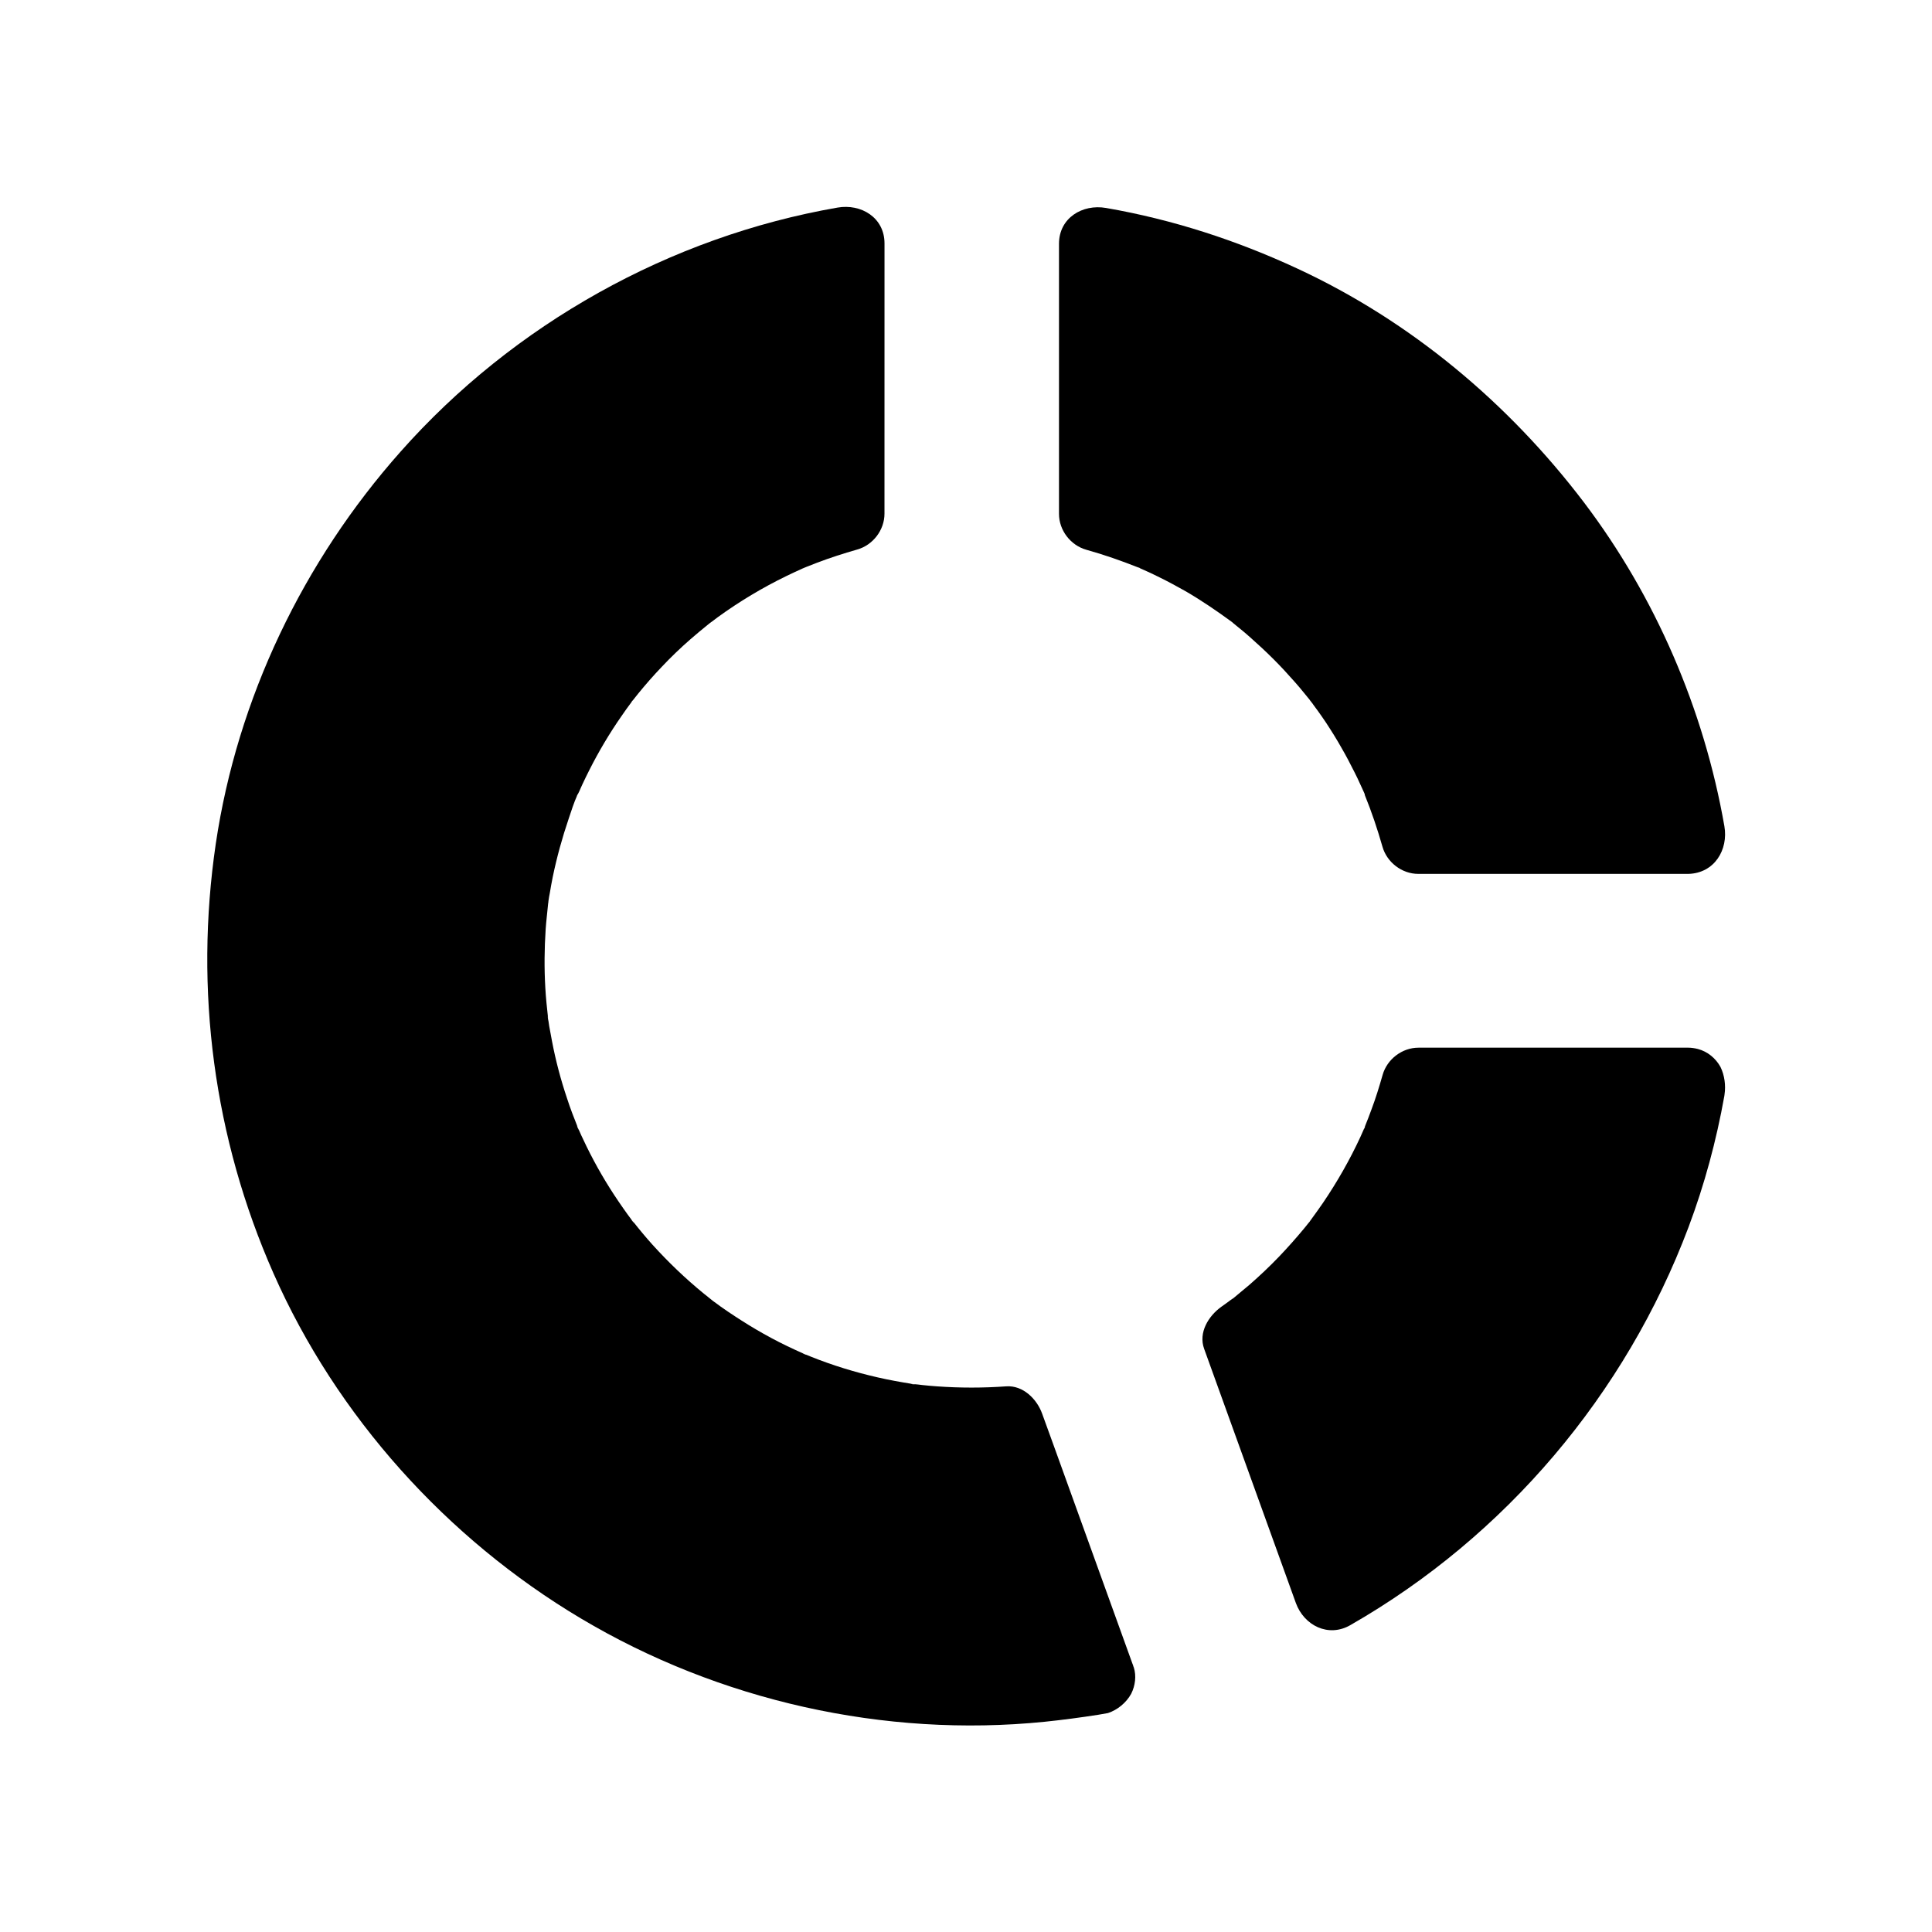
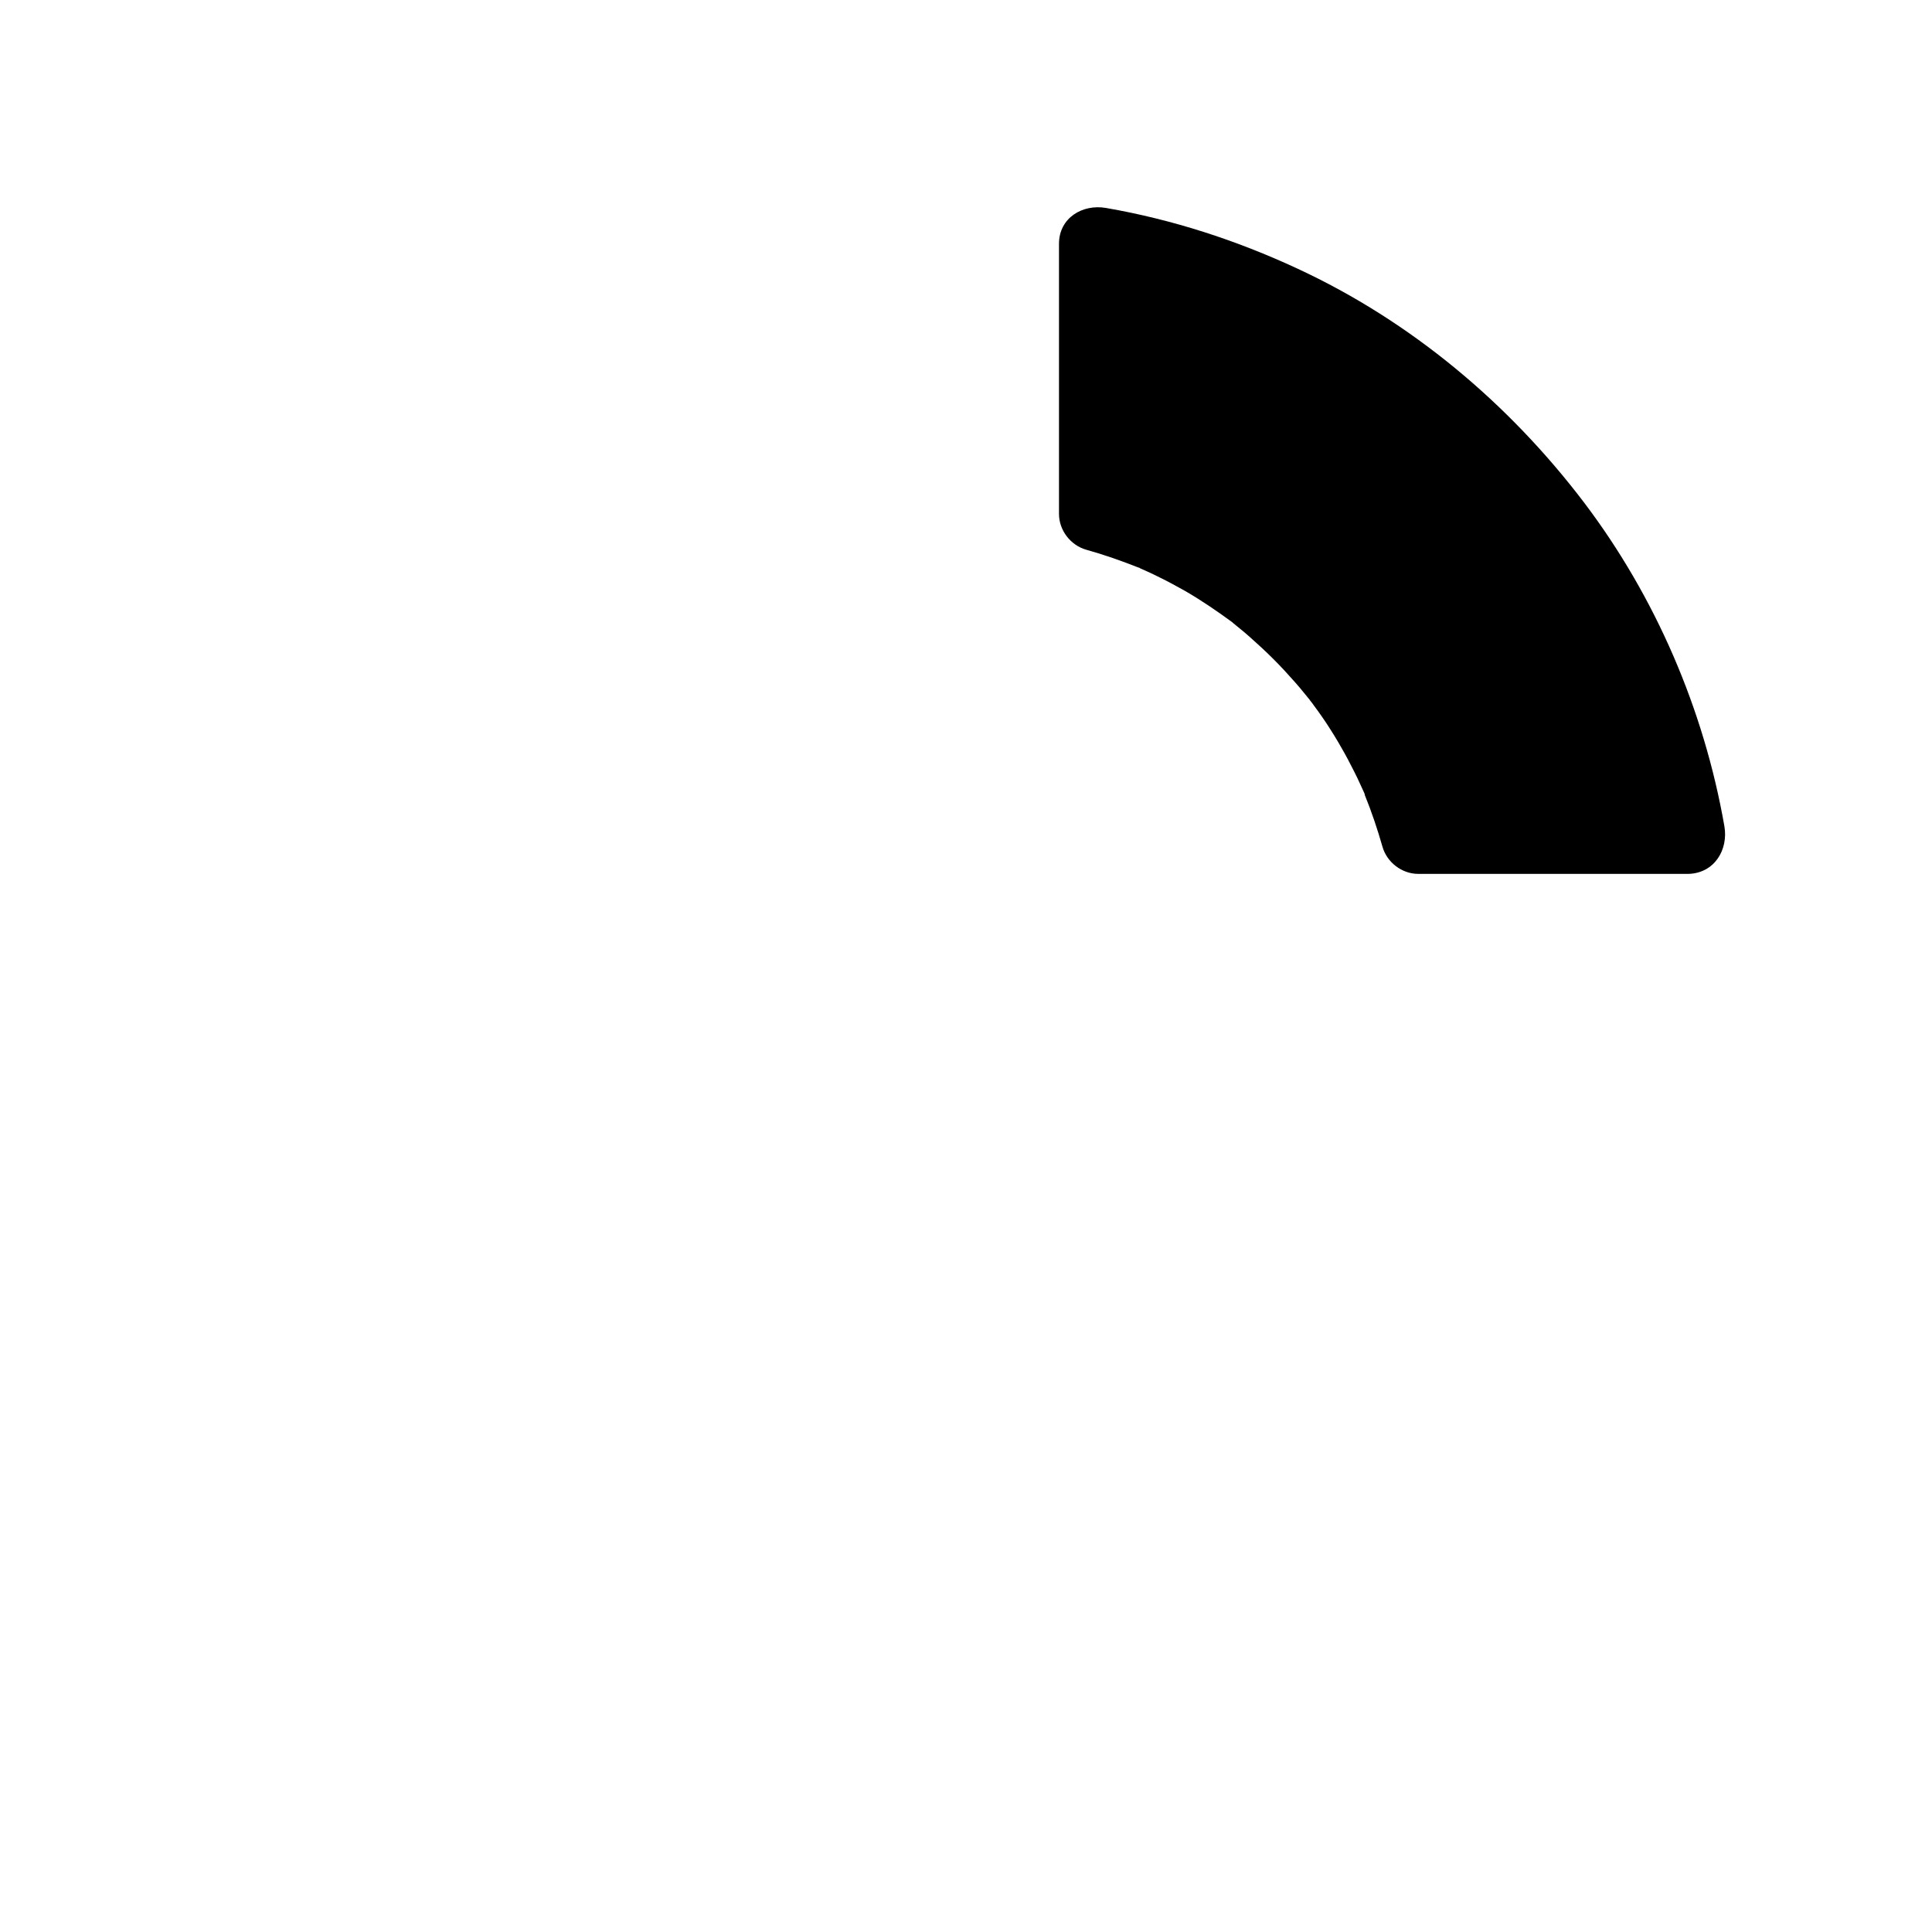
<svg xmlns="http://www.w3.org/2000/svg" fill="#000000" width="800px" height="800px" version="1.1" viewBox="144 144 512 512">
  <g>
-     <path d="m444.48 585.93c-0.098-0.246-0.195-0.492-0.246-0.738 0-0.051 0-0.051-0.051-0.098-6.988-19.387-14.023-38.82-21.008-58.203-0.984-2.754-2.016-5.512-3-8.266-1.379-3.836-5.019-7.527-9.496-7.231-6.148 0.441-12.301 0.441-18.402 0-1.277-0.098-2.559-0.195-3.836-0.344-0.789-0.098-1.523-0.195-2.312-0.246h-0.148c1.918 0.344-2.117-0.246 0 0-0.051 0-0.148-0.051-0.246-0.051-3.051-0.492-6.102-1.031-9.102-1.723-6.051-1.379-12.004-3.199-17.762-5.512-0.492-0.195-0.984-0.395-1.426-0.59-0.051 0-0.098-0.051-0.148-0.051 0.246 0.098 0.395 0.148 0.395 0.195-0.051 0-1.918-0.789-0.395-0.195-0.098-0.051-0.195-0.098-0.344-0.148-1.426-0.641-2.856-1.277-4.281-1.969-2.856-1.379-5.609-2.856-8.363-4.477-2.508-1.477-4.969-3.051-7.379-4.676-1.328-0.887-2.609-1.82-3.938-2.805-0.148-0.148-1.031-0.789-1.23-0.984 0 0-0.051 0-0.051-0.051-0.395-0.297-0.789-0.641-1.18-0.934-4.871-3.984-9.398-8.316-13.629-12.988-1.77-1.969-3.445-3.984-5.066-6.051-0.051-0.051-0.051-0.098-0.098-0.098 1.133 1.574-1.277-1.523-0.051-0.051 0-0.051-0.051-0.051-0.098-0.098-0.441-0.59-0.836-1.133-1.277-1.723-0.836-1.133-1.625-2.312-2.41-3.445-3.148-4.625-5.953-9.445-8.414-14.465-0.492-1.031-0.984-2.066-1.477-3.102-0.297-0.641-0.543-1.277-0.836-1.871 0-0.051-0.051-0.098-0.051-0.098 0.641 1.574-0.246-0.395-0.246-0.543 0 0.051 0.098 0.148 0.246 0.492-1.031-2.559-2.016-5.117-2.856-7.723-1.672-4.969-3-9.988-3.984-15.152-0.246-1.328-0.492-2.656-0.738-3.984-0.098-0.688-0.195-1.328-0.297-2.016v-0.051c0.246 2.312-0.344-2.215 0 0-0.297-2.707-0.59-5.41-0.738-8.117-0.297-5.164-0.246-10.383 0.098-15.547 0.148-2.215 0.441-4.43 0.641-6.641 0-0.098 0-0.195 0.051-0.246v-0.148 0.051c0-0.195 0.051-0.395 0.051-0.492 0.098-0.688 0.195-1.328 0.344-2.016 0.246-1.426 0.492-2.902 0.789-4.328 1.082-5.215 2.508-10.383 4.231-15.449 0.688-2.066 1.379-4.231 2.262-6.199-0.195 0.395-0.297 0.492 0.344-0.688-0.098 0.195-0.195 0.344-0.246 0.543 0.148-0.297 0.344-0.688 0.441-0.887 0.297-0.641 0.543-1.277 0.836-1.871 0.59-1.23 1.18-2.508 1.82-3.738 2.508-4.969 5.363-9.789 8.562-14.367 0.789-1.18 1.625-2.312 2.461-3.445 0.051-0.051 0.148-0.148 0.195-0.297 0-0.051 0.051-0.051 0.051-0.098l0.051-0.051c0.051-0.098 0.148-0.195 0.195-0.246 0 0.051-0.051 0.051-0.051 0.098 0.492-0.641 1.031-1.277 1.523-1.918 1.969-2.41 4.035-4.773 6.199-7.035 2.41-2.559 4.969-5.019 7.625-7.332 1.477-1.277 3-2.559 4.527-3.789 0.246-0.195 0.492-0.395 0.738-0.59-0.148 0.148 1.672-1.23 1.918-1.426 5.758-4.184 11.906-7.871 18.301-10.973 1.426-0.688 2.902-1.379 4.328-2.016 0.051 0 0.051-0.051 0.148-0.051 0.051 0 0.051-0.051 0.098-0.051 0.395-0.148 1.031-0.441 1.23-0.492 0.738-0.297 1.477-0.59 2.262-0.887 3.492-1.328 7.035-2.461 10.629-3.492 4.184-1.18 7.231-5.164 7.231-9.496l0.008-71.629c0-6.887-6.25-10.578-12.449-9.496-44.43 7.723-85.855 30.898-115.77 64.648-25.828 29.078-43.297 65.438-49.004 103.96-5.707 38.77-0.543 77.98 15.301 113.85 16.727 37.883 45.902 70.258 81.426 91.414 36.652 21.844 80.441 31.684 122.9 27.406 4.773-0.492 9.594-1.133 14.316-1.871 0.836-0.148 1.672-0.297 2.508-0.441 2.508-0.836 4.82-2.707 6.148-5.117 1.09-2.164 1.387-4.773 0.699-6.938z" />
-     <path d="m599.95 426.76c-1.277-2.312-3.394-4.082-6.004-4.773-0.789-0.195-1.672-0.344-2.559-0.344l-71.488 0.004c-4.328 0-8.316 3.051-9.496 7.231-0.887 3.102-1.82 6.148-2.953 9.152-0.543 1.523-1.133 3-1.723 4.477-0.051 0.051-0.051 0.148-0.051 0.195 0.051-0.098 0.051-0.148 0.098-0.148-0.051 0.098-0.246 0.59-0.297 0.688 0-0.051 0.051-0.195 0.195-0.492-0.051 0.098-0.098 0.246-0.195 0.395-0.344 0.738-0.641 1.477-0.984 2.215-2.805 6.051-6.148 11.906-9.891 17.418-0.934 1.379-1.918 2.707-2.902 4.082-0.195 0.297-0.441 0.59-0.641 0.887h0.051l-0.148 0.148c0.051-0.051 0.051-0.098 0.098-0.148-0.492 0.59-0.934 1.18-1.426 1.77-2.164 2.609-4.43 5.164-6.742 7.578-2.508 2.609-5.117 5.066-7.824 7.43-1.379 1.18-2.754 2.262-4.133 3.445-0.148 0.098-0.195 0.148-0.246 0.195l0.051-0.051-0.051 0.051h-0.051c-0.148 0.098-0.344 0.246-0.492 0.344-0.836 0.641-1.672 1.23-2.508 1.82-3.344 2.41-6.102 6.789-4.527 11.121 7.086 19.68 14.219 39.359 21.305 59.039 0.984 2.754 1.969 5.512 3 8.316 2.164 5.953 8.609 9.25 14.465 5.856 41.133-23.566 72.914-61.156 89.594-105.44 4.231-11.266 7.379-22.926 9.496-34.785 0-0.148 0.051-0.246 0.051-0.395 0.355-2.41 0.012-5.066-1.07-7.281z" />
    <path d="m600.98 362.95c-5.41-30.945-18.254-60.812-37.246-85.855-19.977-26.273-45.855-47.969-75.867-61.895-16.188-7.527-33.16-13.039-50.773-16.09-6.199-1.082-12.449 2.609-12.449 9.496v71.586c0 4.328 3.051 8.316 7.231 9.496 4.773 1.328 9.348 2.953 13.973 4.773-0.195-0.098-0.297-0.148-0.297-0.148 0.148 0.051 1.031 0.441 0.441 0.195 0.051 0.051 0.098 0.051 0.148 0.098 0.641 0.297 1.23 0.543 1.871 0.836 1.082 0.492 2.215 1.031 3.297 1.574 2.312 1.133 4.574 2.363 6.84 3.641 4.328 2.508 8.414 5.312 12.449 8.266-0.441-0.344-0.395-0.344 0.098 0.098l0.051 0.051s0.051 0 0.051 0.051c0.543 0.441 1.082 0.887 1.625 1.328 0.984 0.789 1.969 1.625 2.902 2.461 2.117 1.871 4.184 3.789 6.199 5.805 1.918 1.918 3.738 3.887 5.512 5.902 0.836 0.934 1.672 1.918 2.461 2.902 0.441 0.543 0.887 1.082 1.328 1.625 0.051 0.051 0.297 0.344 0.441 0.59-0.051-0.051-0.098-0.148-0.148-0.195 0.051 0.051 0.098 0.148 0.195 0.246 0.098 0.148 0.148 0.195 0.195 0.246 0.246 0.297 0.492 0.641 0.543 0.738 0.395 0.543 0.836 1.133 1.23 1.672 0.738 1.031 1.426 2.016 2.117 3.051 1.426 2.164 2.805 4.379 4.082 6.641 1.23 2.117 2.363 4.281 3.445 6.445 0.543 1.082 1.082 2.164 1.574 3.297 0.297 0.59 0.543 1.23 0.836 1.82 0.098 0.246 0.246 0.492 0.297 0.688-0.051-0.098-0.051-0.195-0.098-0.246 0.098 0.195 0.148 0.344 0.148 0.441v0.051 0.051c1.82 4.477 3.344 9.004 4.676 13.676 1.18 4.184 5.164 7.231 9.496 7.231h71.586c6.934-0.188 10.621-6.438 9.539-12.637z" />
  </g>
</svg>